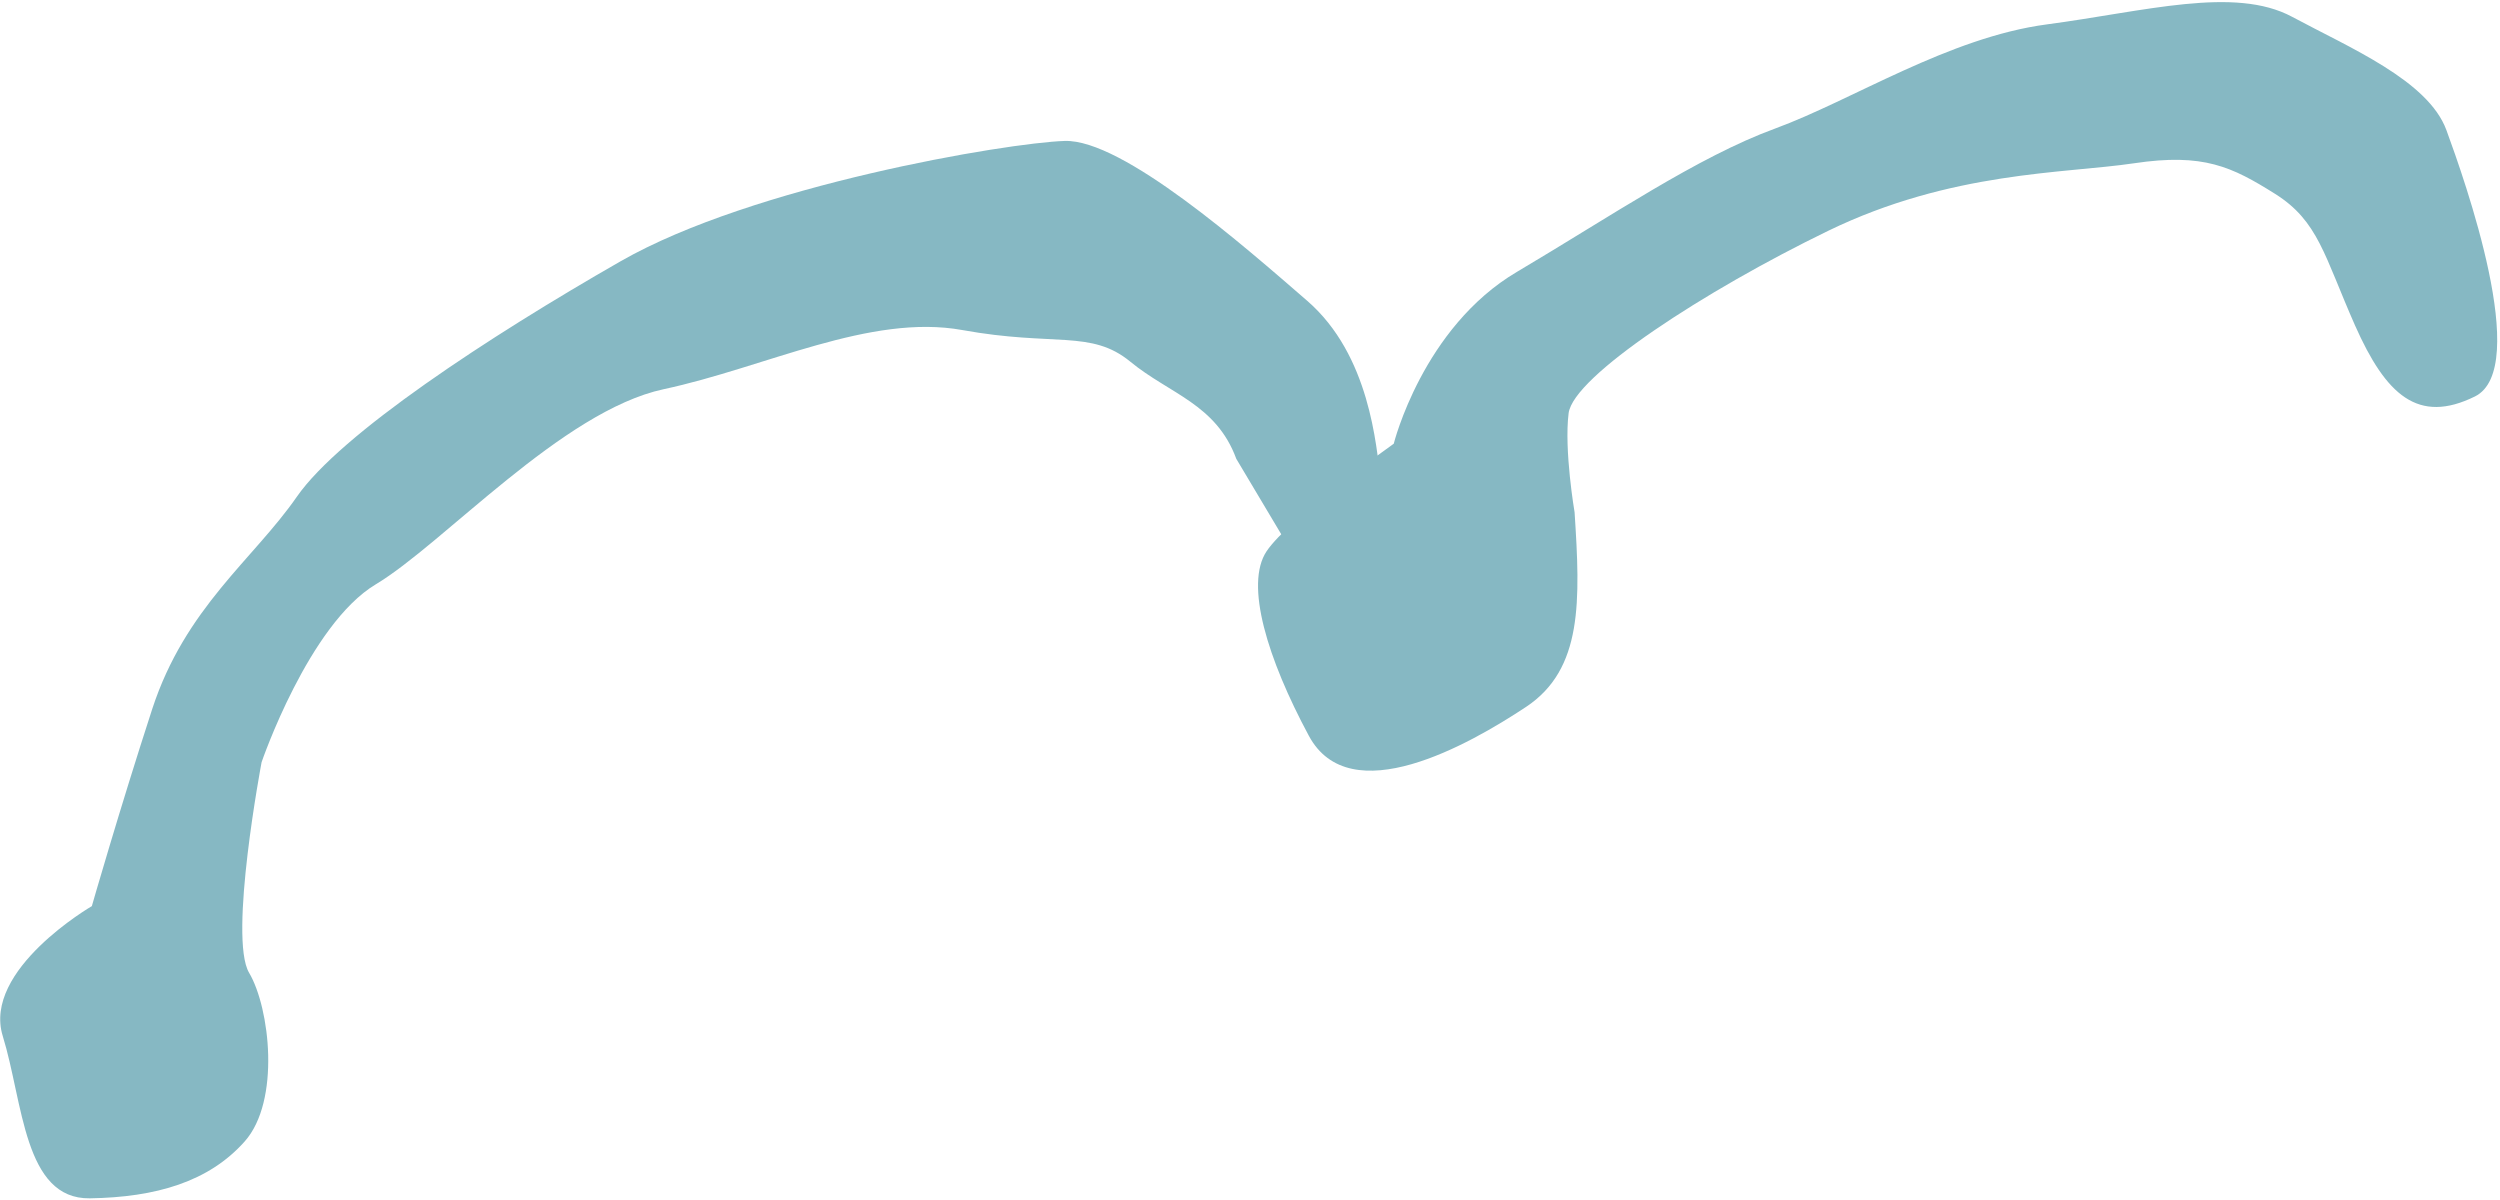
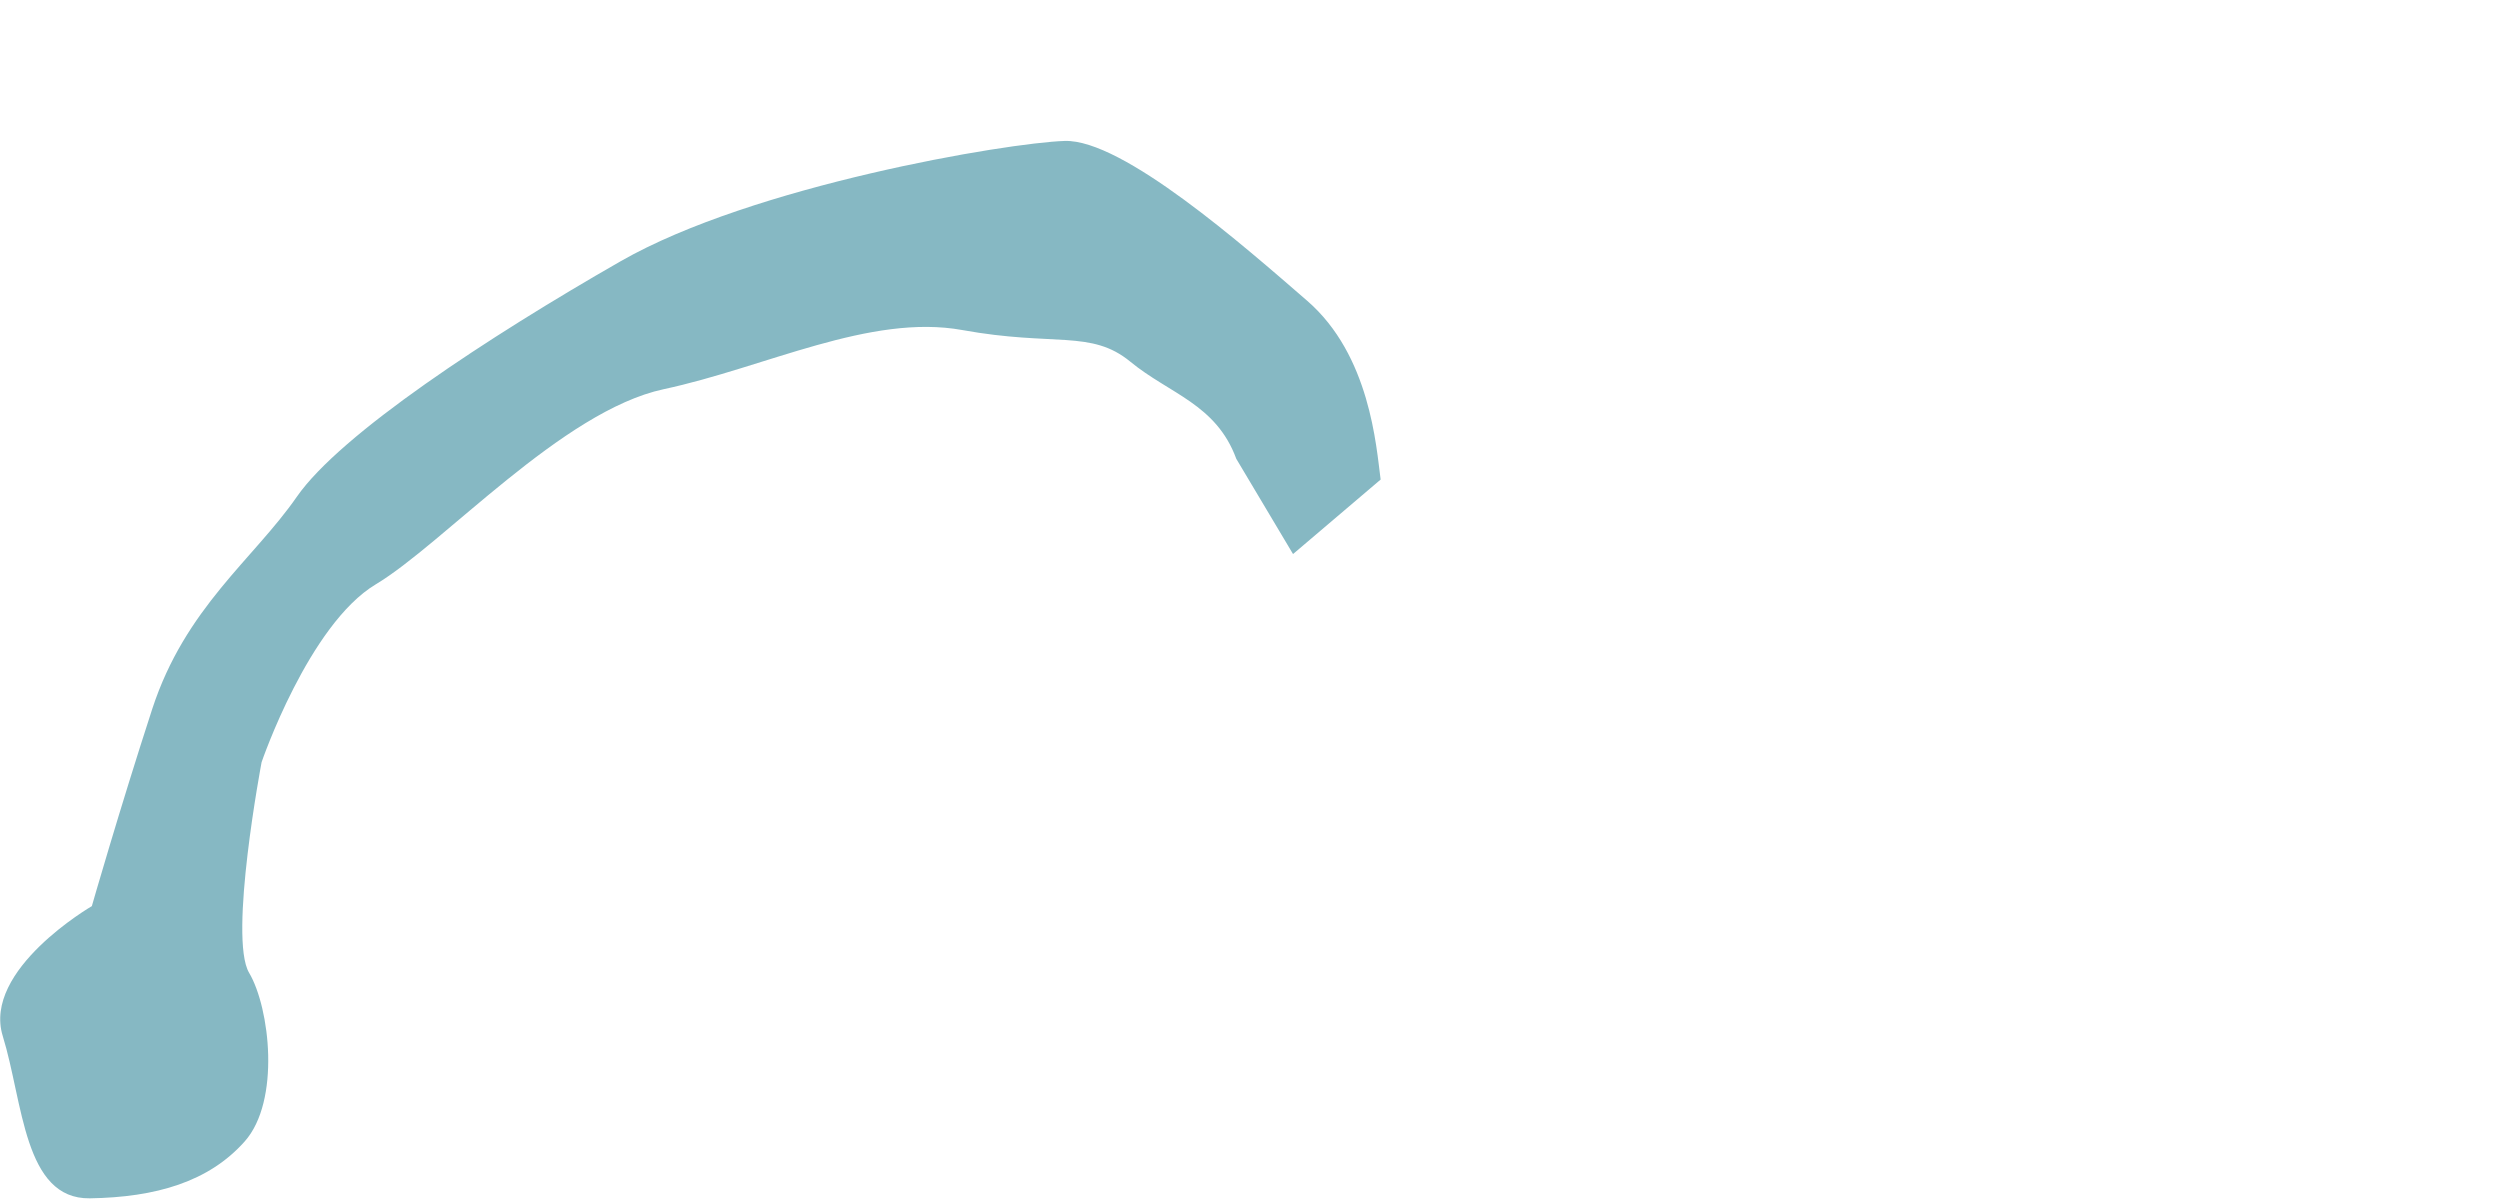
<svg xmlns="http://www.w3.org/2000/svg" width="398" height="191" viewBox="0 0 398 191" fill="none">
  <path d="M0.437 164.935C-2.814 154.373 14.62 144.257 14.62 144.257C14.62 144.257 18.977 129.052 24.229 112.891C29.499 96.739 40.351 89.04 47.264 79.072C54.181 69.118 77.722 53.657 98.805 41.591C119.861 29.534 160.281 22.736 169.502 22.438C178.729 22.154 198.054 39.183 208.086 47.868C218.118 56.552 219.092 71.039 219.797 76.345L205.852 88.204L196.816 73.041C193.608 64.313 186.179 62.713 179.94 57.574C173.693 52.453 167.863 55.205 153.205 52.545C138.546 49.886 121.808 58.508 105.66 61.959C89.517 65.425 70.553 86.604 59.843 93.013C49.145 99.417 41.646 121.341 41.646 121.341C41.646 121.341 36.355 149.272 39.654 154.864C42.968 160.45 44.682 175.277 38.95 181.723C33.24 188.146 24.815 190.612 14.299 190.773C3.777 190.921 3.697 175.479 0.437 164.935Z" fill="#86B8C3" />
-   <path d="M250.674 81.553C251.589 95.641 252.008 106.529 242.95 112.538C233.878 118.549 214.903 129.323 208.363 117.126C201.809 104.931 198.116 93.036 201.642 87.761C205.167 82.486 221.887 70.639 221.887 70.639C221.887 70.639 226.479 52.145 241.496 43.281C256.497 34.405 270.254 24.988 282.591 20.467C294.941 15.93 310.245 5.954 325.874 3.881C341.49 1.809 355.742 -2.244 364.905 2.676C374.053 7.599 386.569 12.81 389.472 20.725C392.378 28.653 403.021 58.672 394.002 63.12C384.969 67.57 379.851 62.919 374.915 51.796C370.008 40.669 369.078 35.194 362.193 30.861C355.31 26.543 350.806 24.341 339.737 25.993C328.668 27.645 310.626 27.239 291.035 36.752C271.43 46.267 250.474 59.891 249.723 65.787C248.986 71.682 250.674 81.553 250.674 81.553Z" fill="#86B8C3" />
</svg>